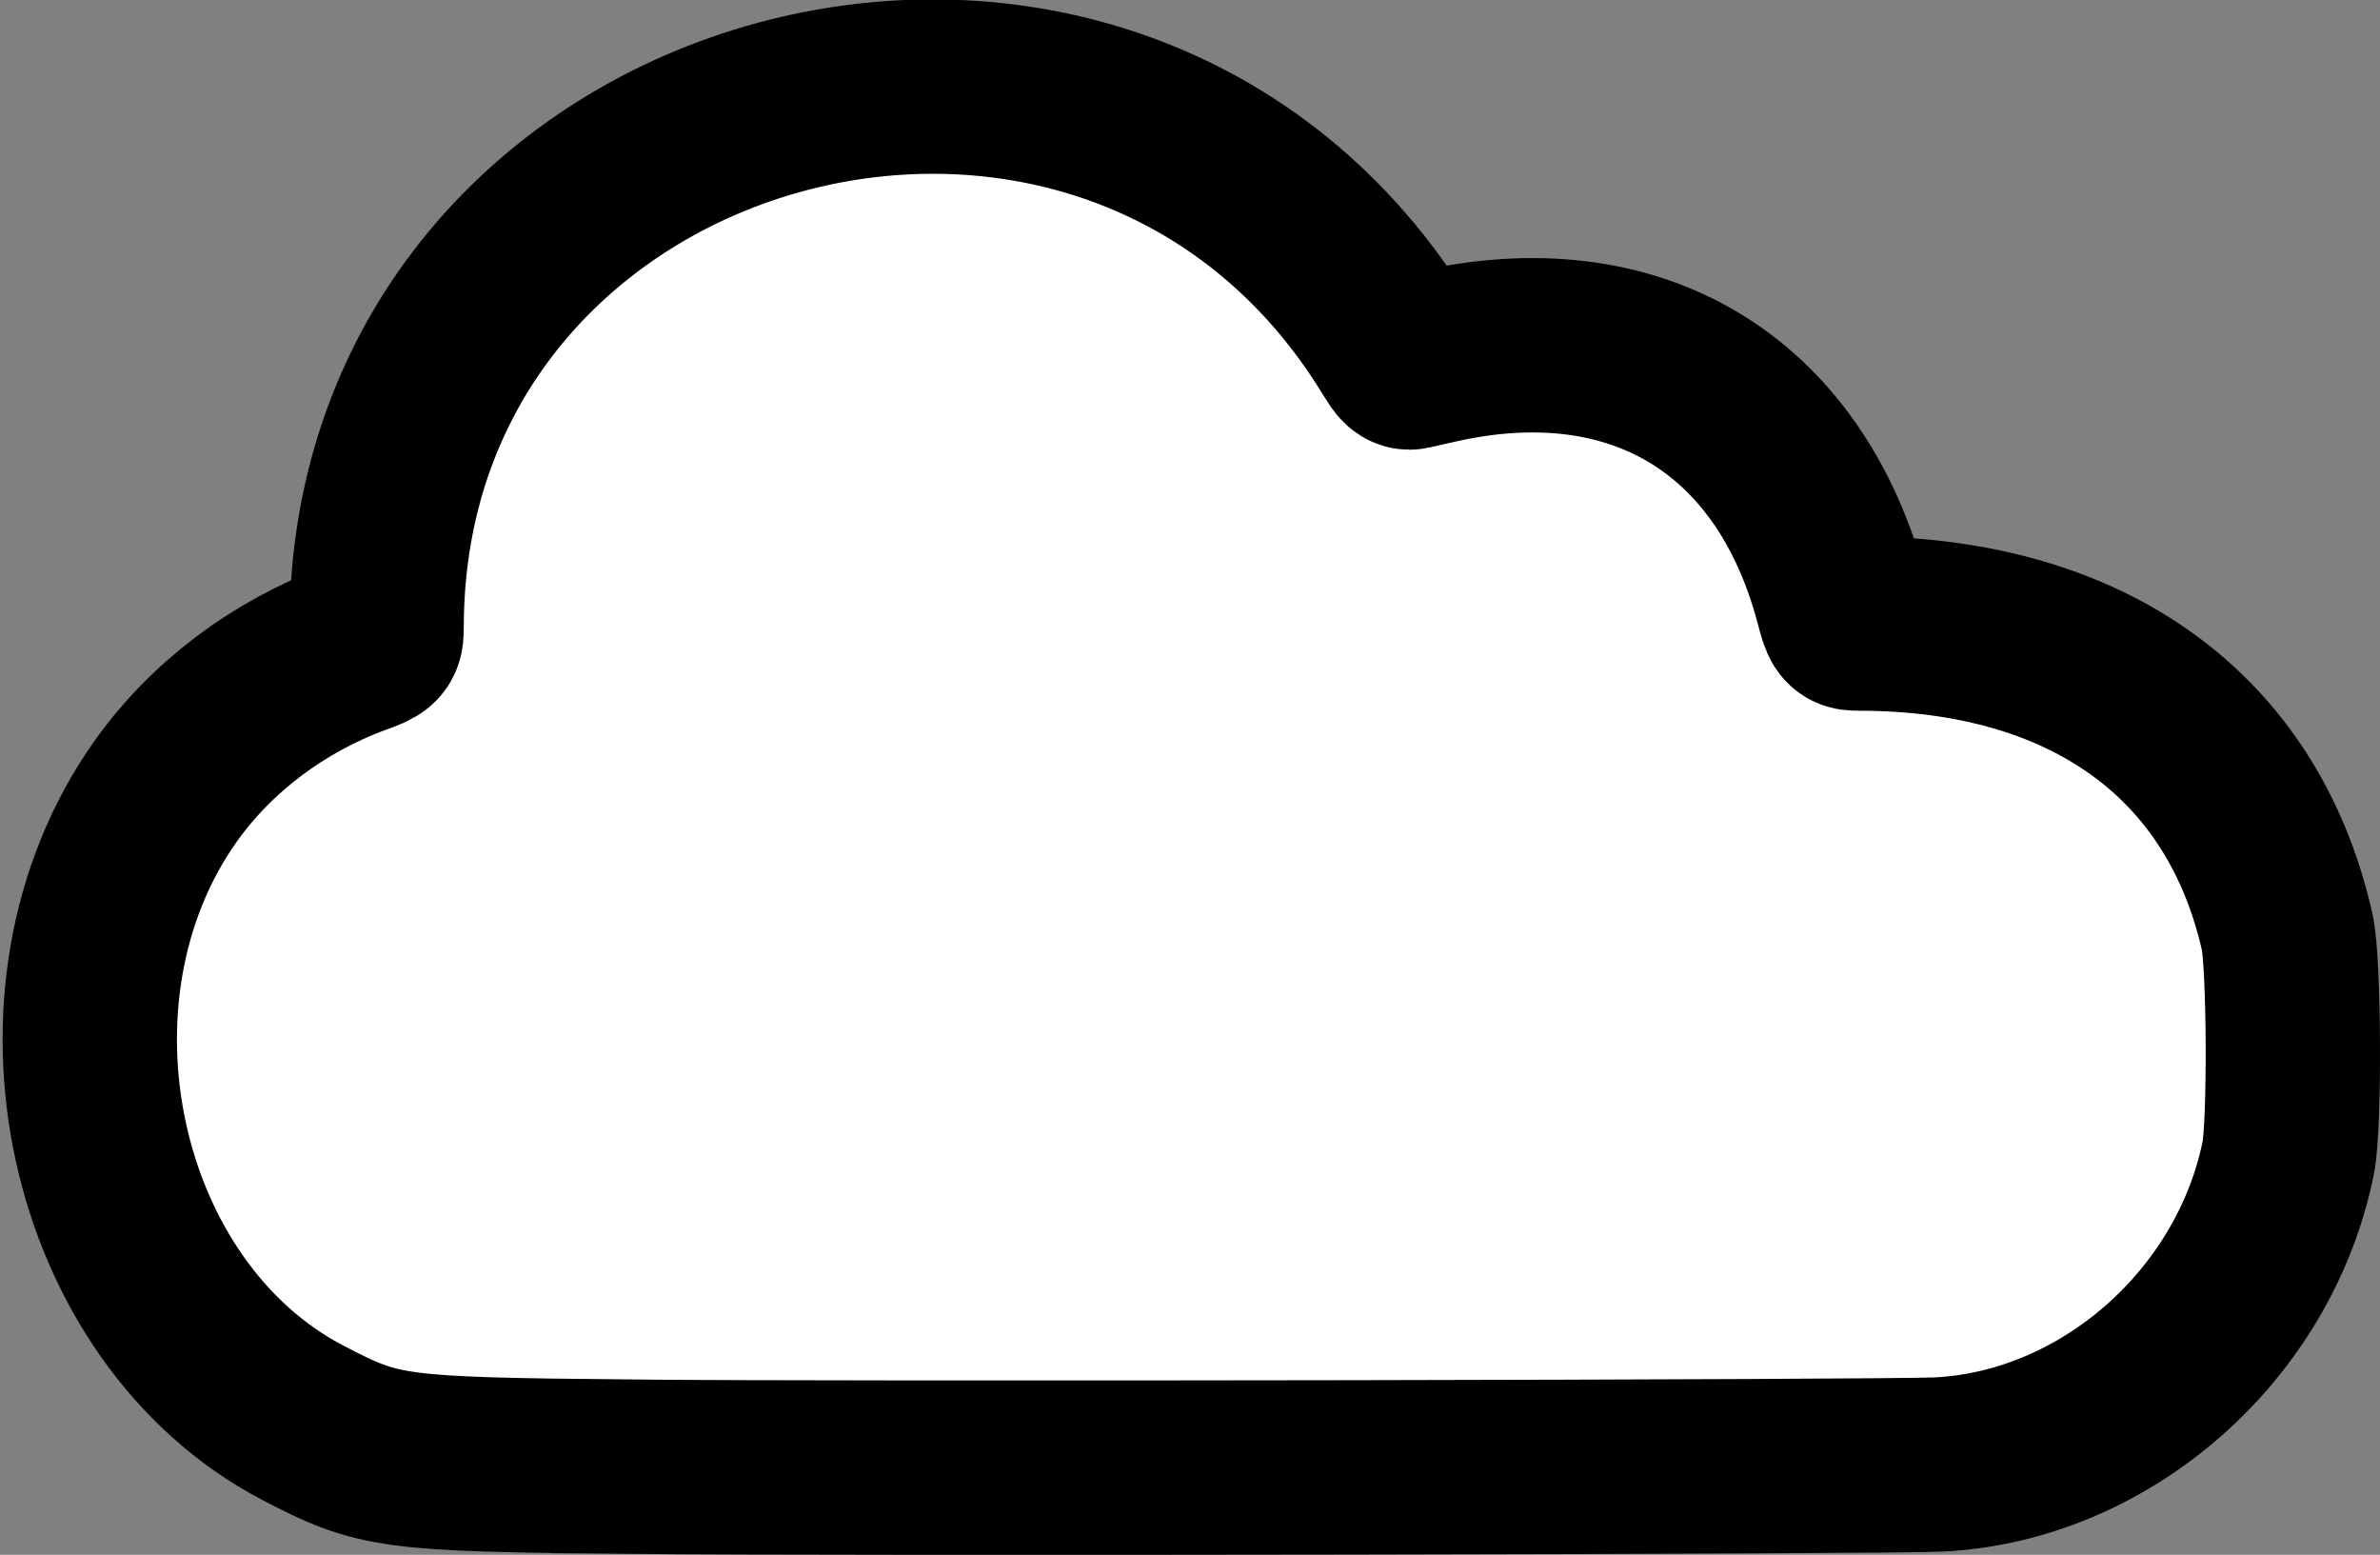
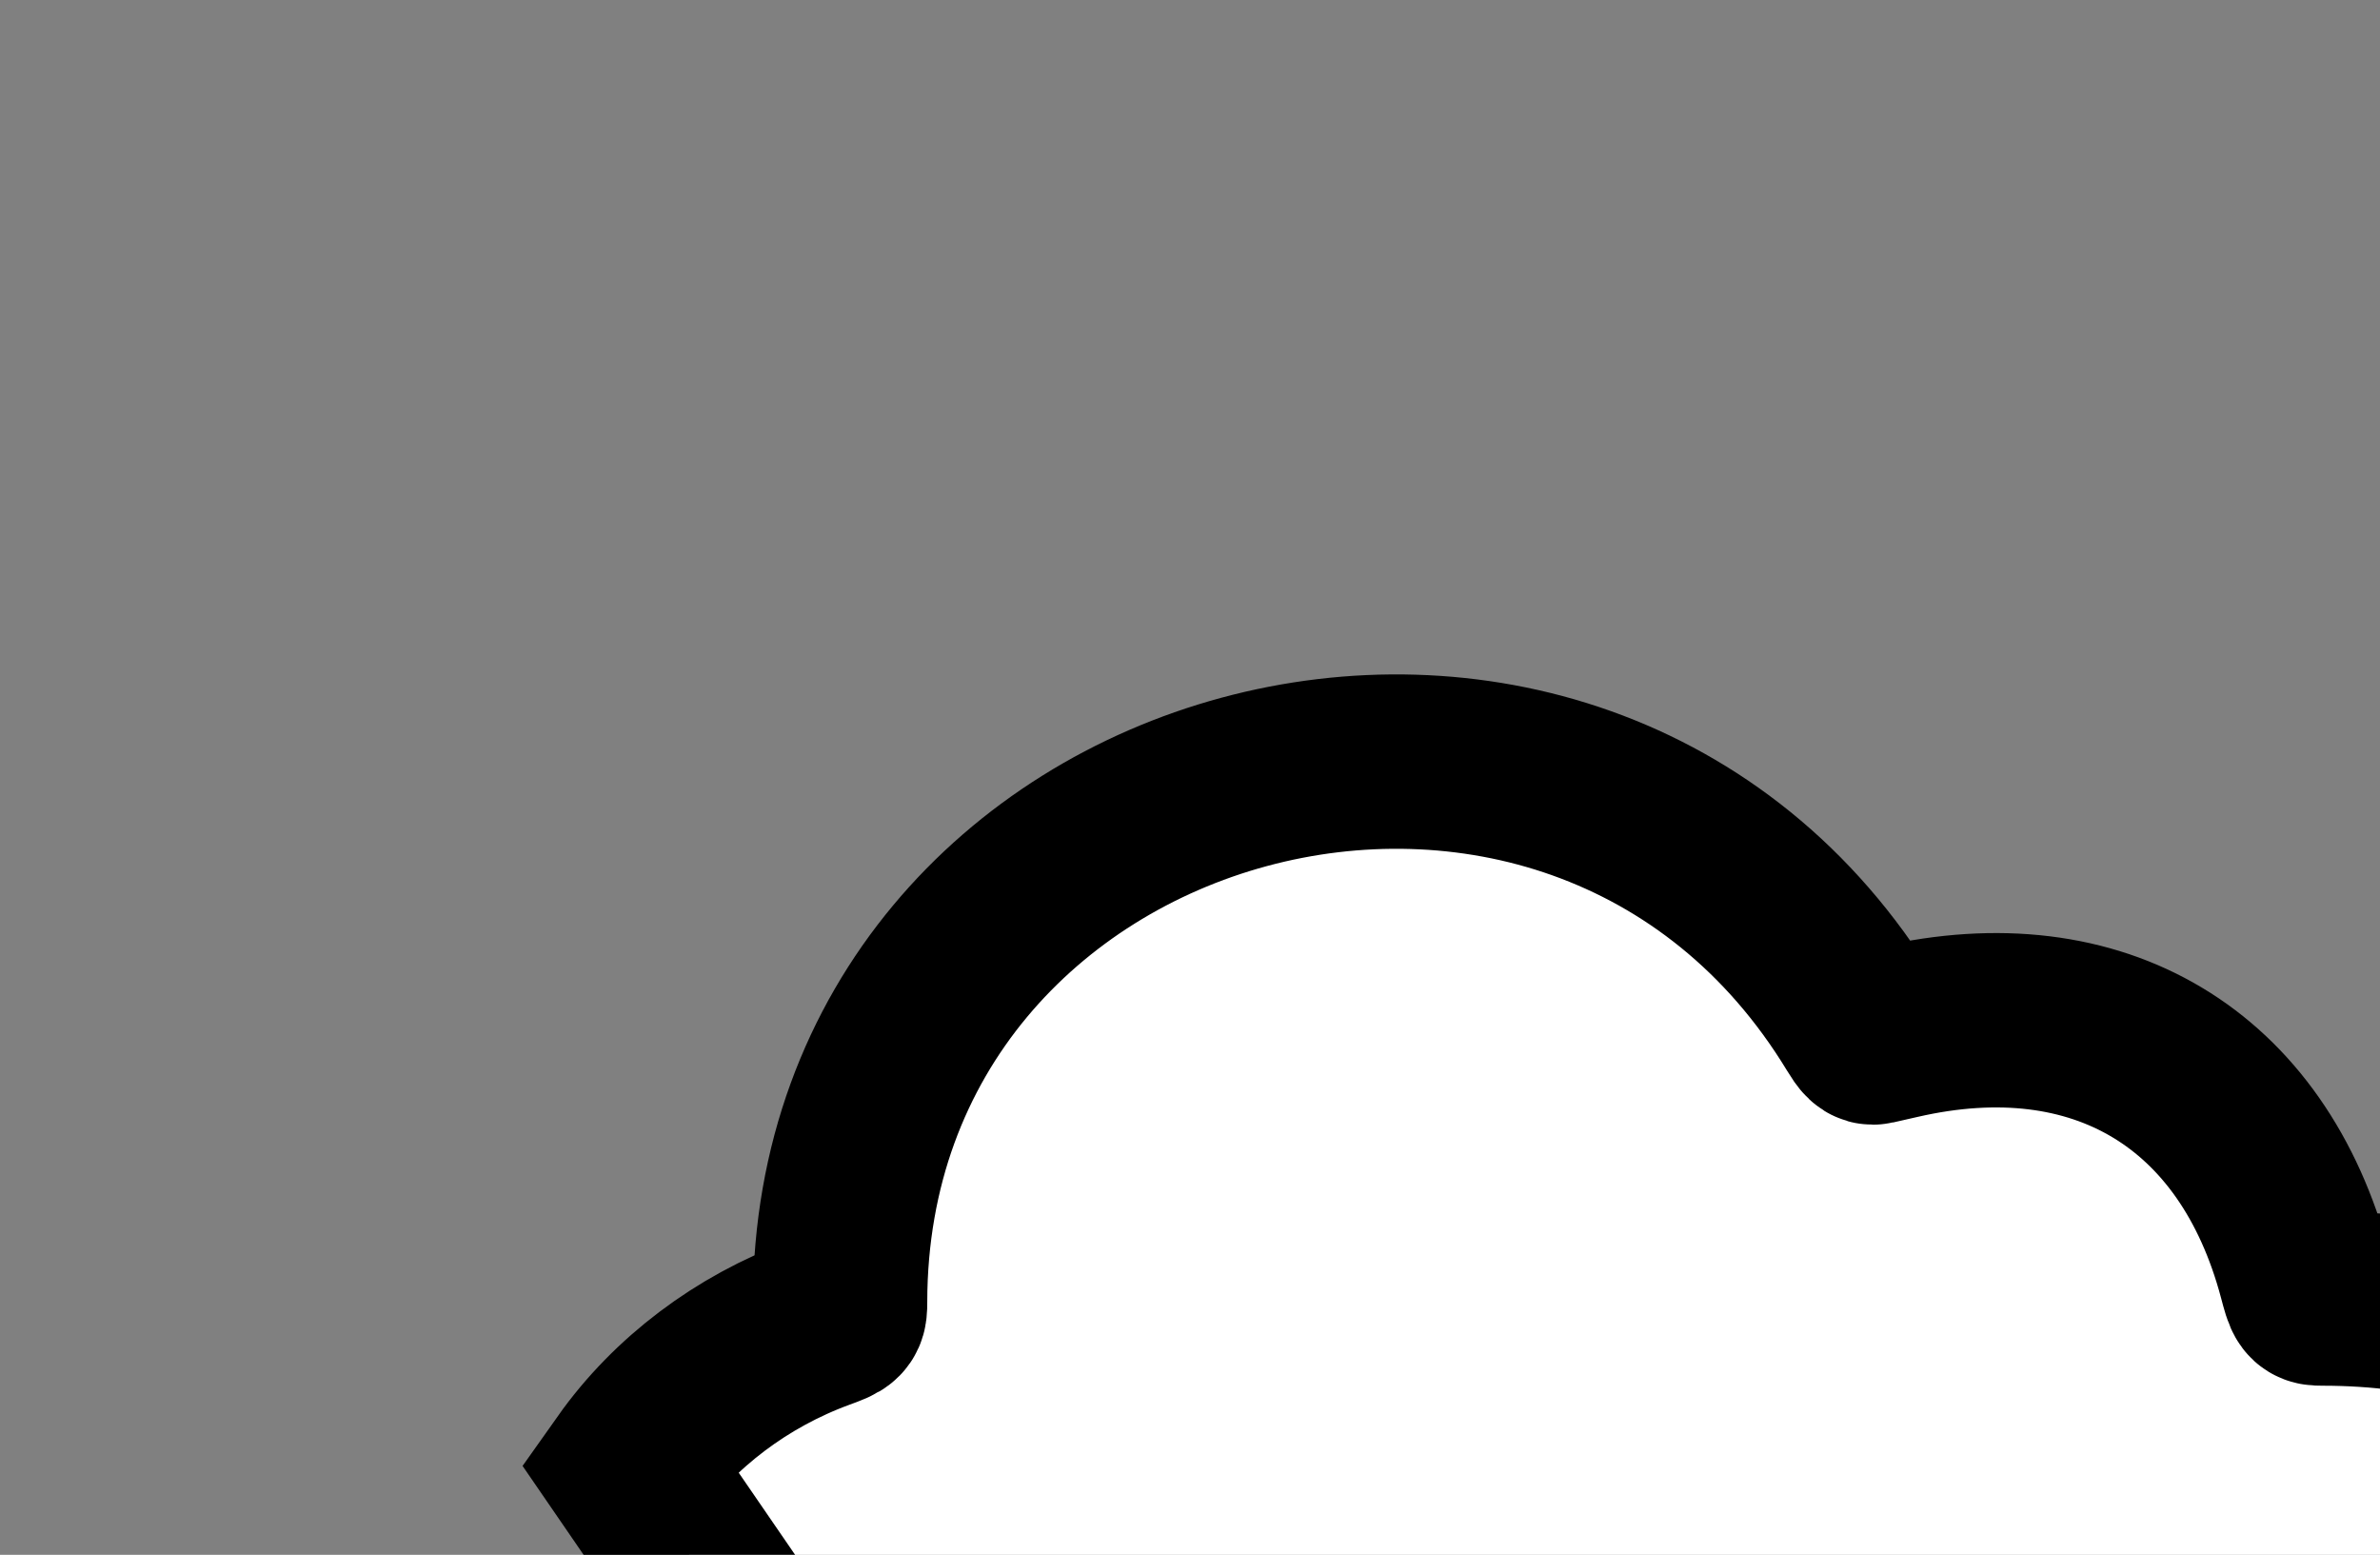
<svg xmlns="http://www.w3.org/2000/svg" xmlns:ns1="http://sodipodi.sourceforge.net/DTD/sodipodi-0.dtd" xmlns:ns2="http://www.inkscape.org/namespaces/inkscape" width="136.521mm" height="89.166mm" viewBox="0 0 136.521 89.166" version="1.1" id="svg10899" xml:space="preserve" ns1:docname="cloud.svg">
  <rect x="0" y="0" width="136.521" height="89.166" fill="#808080" stroke="none" />
  <ns1:namedview id="namedview6" pagecolor="#ffffff" bordercolor="#000000" borderopacity="0.25" ns2:showpageshadow="2" ns2:pageopacity="0.0" ns2:pagecheckerboard="0" ns2:deskcolor="#d1d1d1" ns2:document-units="mm" showgrid="false" />
  <defs id="defs10896" />
  <g id="layer1" transform="translate(-28.245,-39.741)" style="stroke:#000000;stroke-width:10;stroke-dasharray:none;stroke-opacity:1" ns2:export-filename="cloud-black-border.svg" ns2:export-xdpi="96" ns2:export-ydpi="96">
-     <path style="fill:#ffffff;fill-opacity:1;stroke:#000000;stroke-width:10;stroke-dasharray:none;stroke-opacity:1" d="M 64.316,123.851 C 50.735,123.718 50.006,123.62 45.638,121.346 33.472,115.011 29.491,96.784 37.73,85.142 c 2.612,-3.69 6.488,-6.614 10.928,-8.244 1.188,-0.436 1.188,-0.436 1.19,-1.221 0.049,-31.395 42.217,-42.799 58.59,-15.846 0.373,0.615 0.506,0.739 0.735,0.689 0.154,-0.034 0.776,-0.175 1.383,-0.314 11.485,-2.633 20.332,2.664 23.338,13.974 0.35,1.318 0.35,1.318 1.007,1.319 13.101,0.013 22.006,6.436 24.543,17.702 0.398,1.766 0.44,11.072 0.058,12.948 -1.948,9.583 -10.442,17.058 -19.97,17.574 -2.806,0.152 -62.448,0.255 -75.216,0.13 z" id="path12635" />
+     <path style="fill:#ffffff;fill-opacity:1;stroke:#000000;stroke-width:10;stroke-dasharray:none;stroke-opacity:1" d="M 64.316,123.851 c 2.612,-3.69 6.488,-6.614 10.928,-8.244 1.188,-0.436 1.188,-0.436 1.19,-1.221 0.049,-31.395 42.217,-42.799 58.59,-15.846 0.373,0.615 0.506,0.739 0.735,0.689 0.154,-0.034 0.776,-0.175 1.383,-0.314 11.485,-2.633 20.332,2.664 23.338,13.974 0.35,1.318 0.35,1.318 1.007,1.319 13.101,0.013 22.006,6.436 24.543,17.702 0.398,1.766 0.44,11.072 0.058,12.948 -1.948,9.583 -10.442,17.058 -19.97,17.574 -2.806,0.152 -62.448,0.255 -75.216,0.13 z" id="path12635" />
  </g>
</svg>